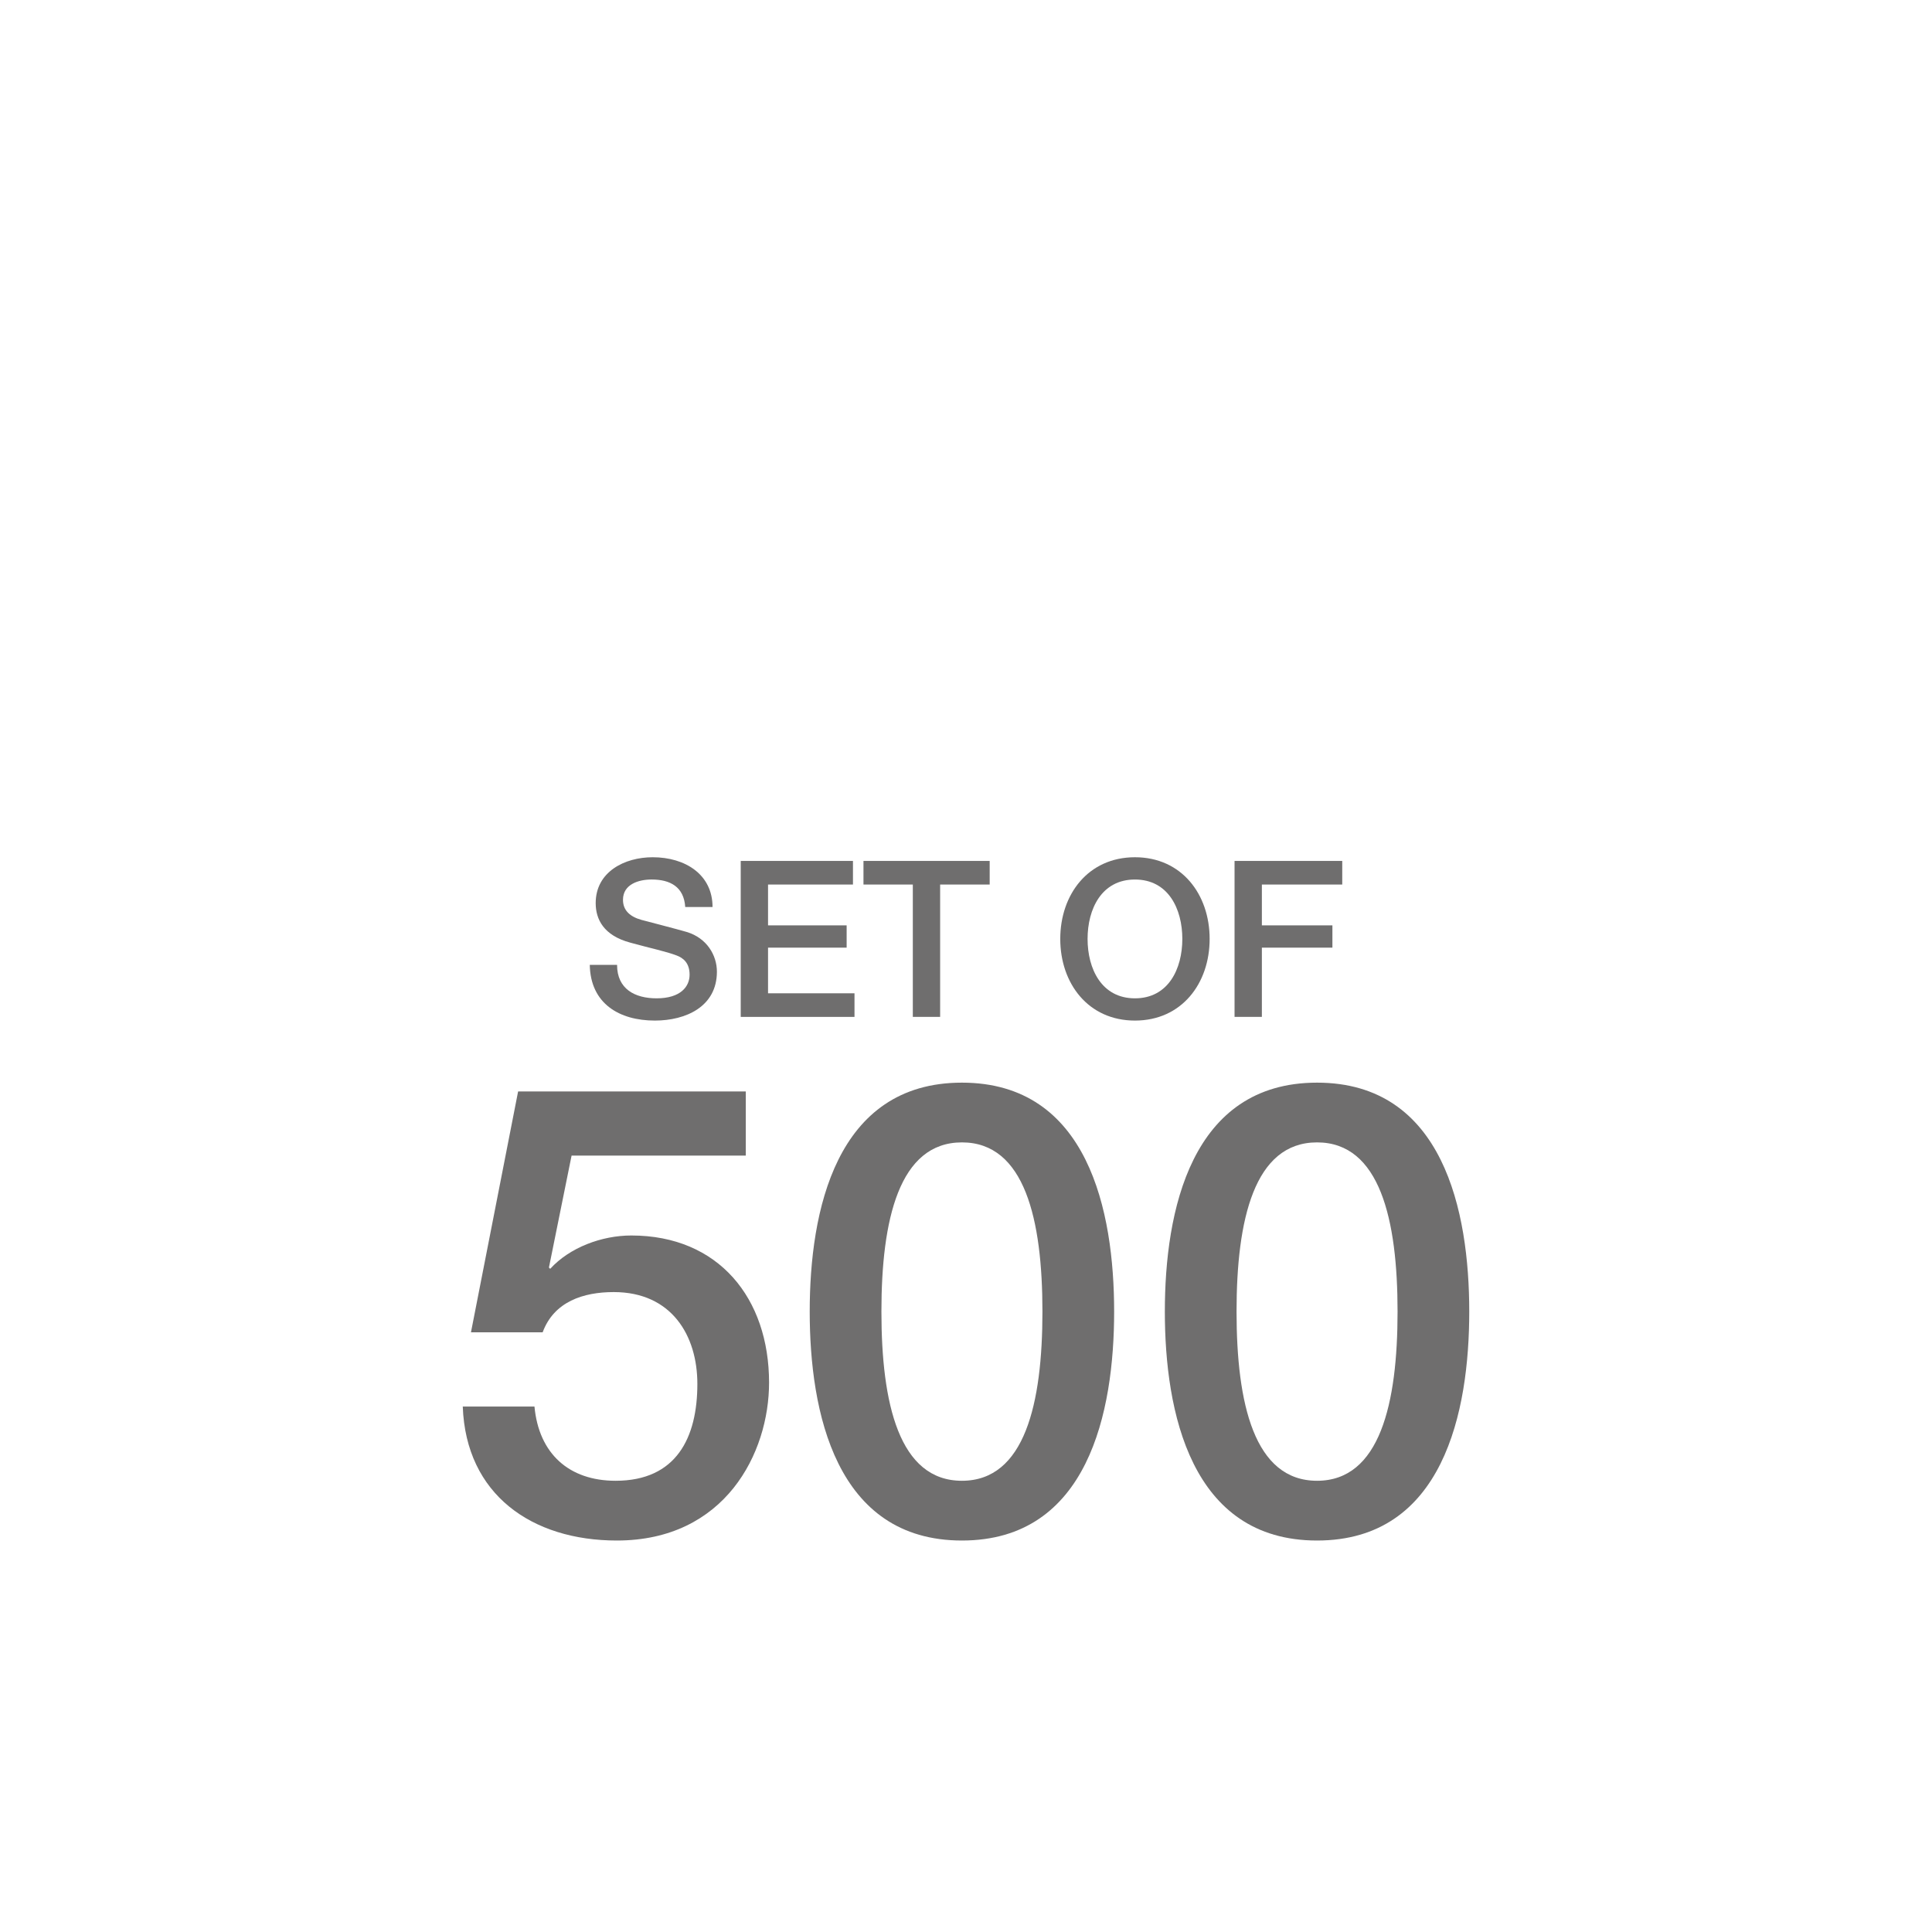
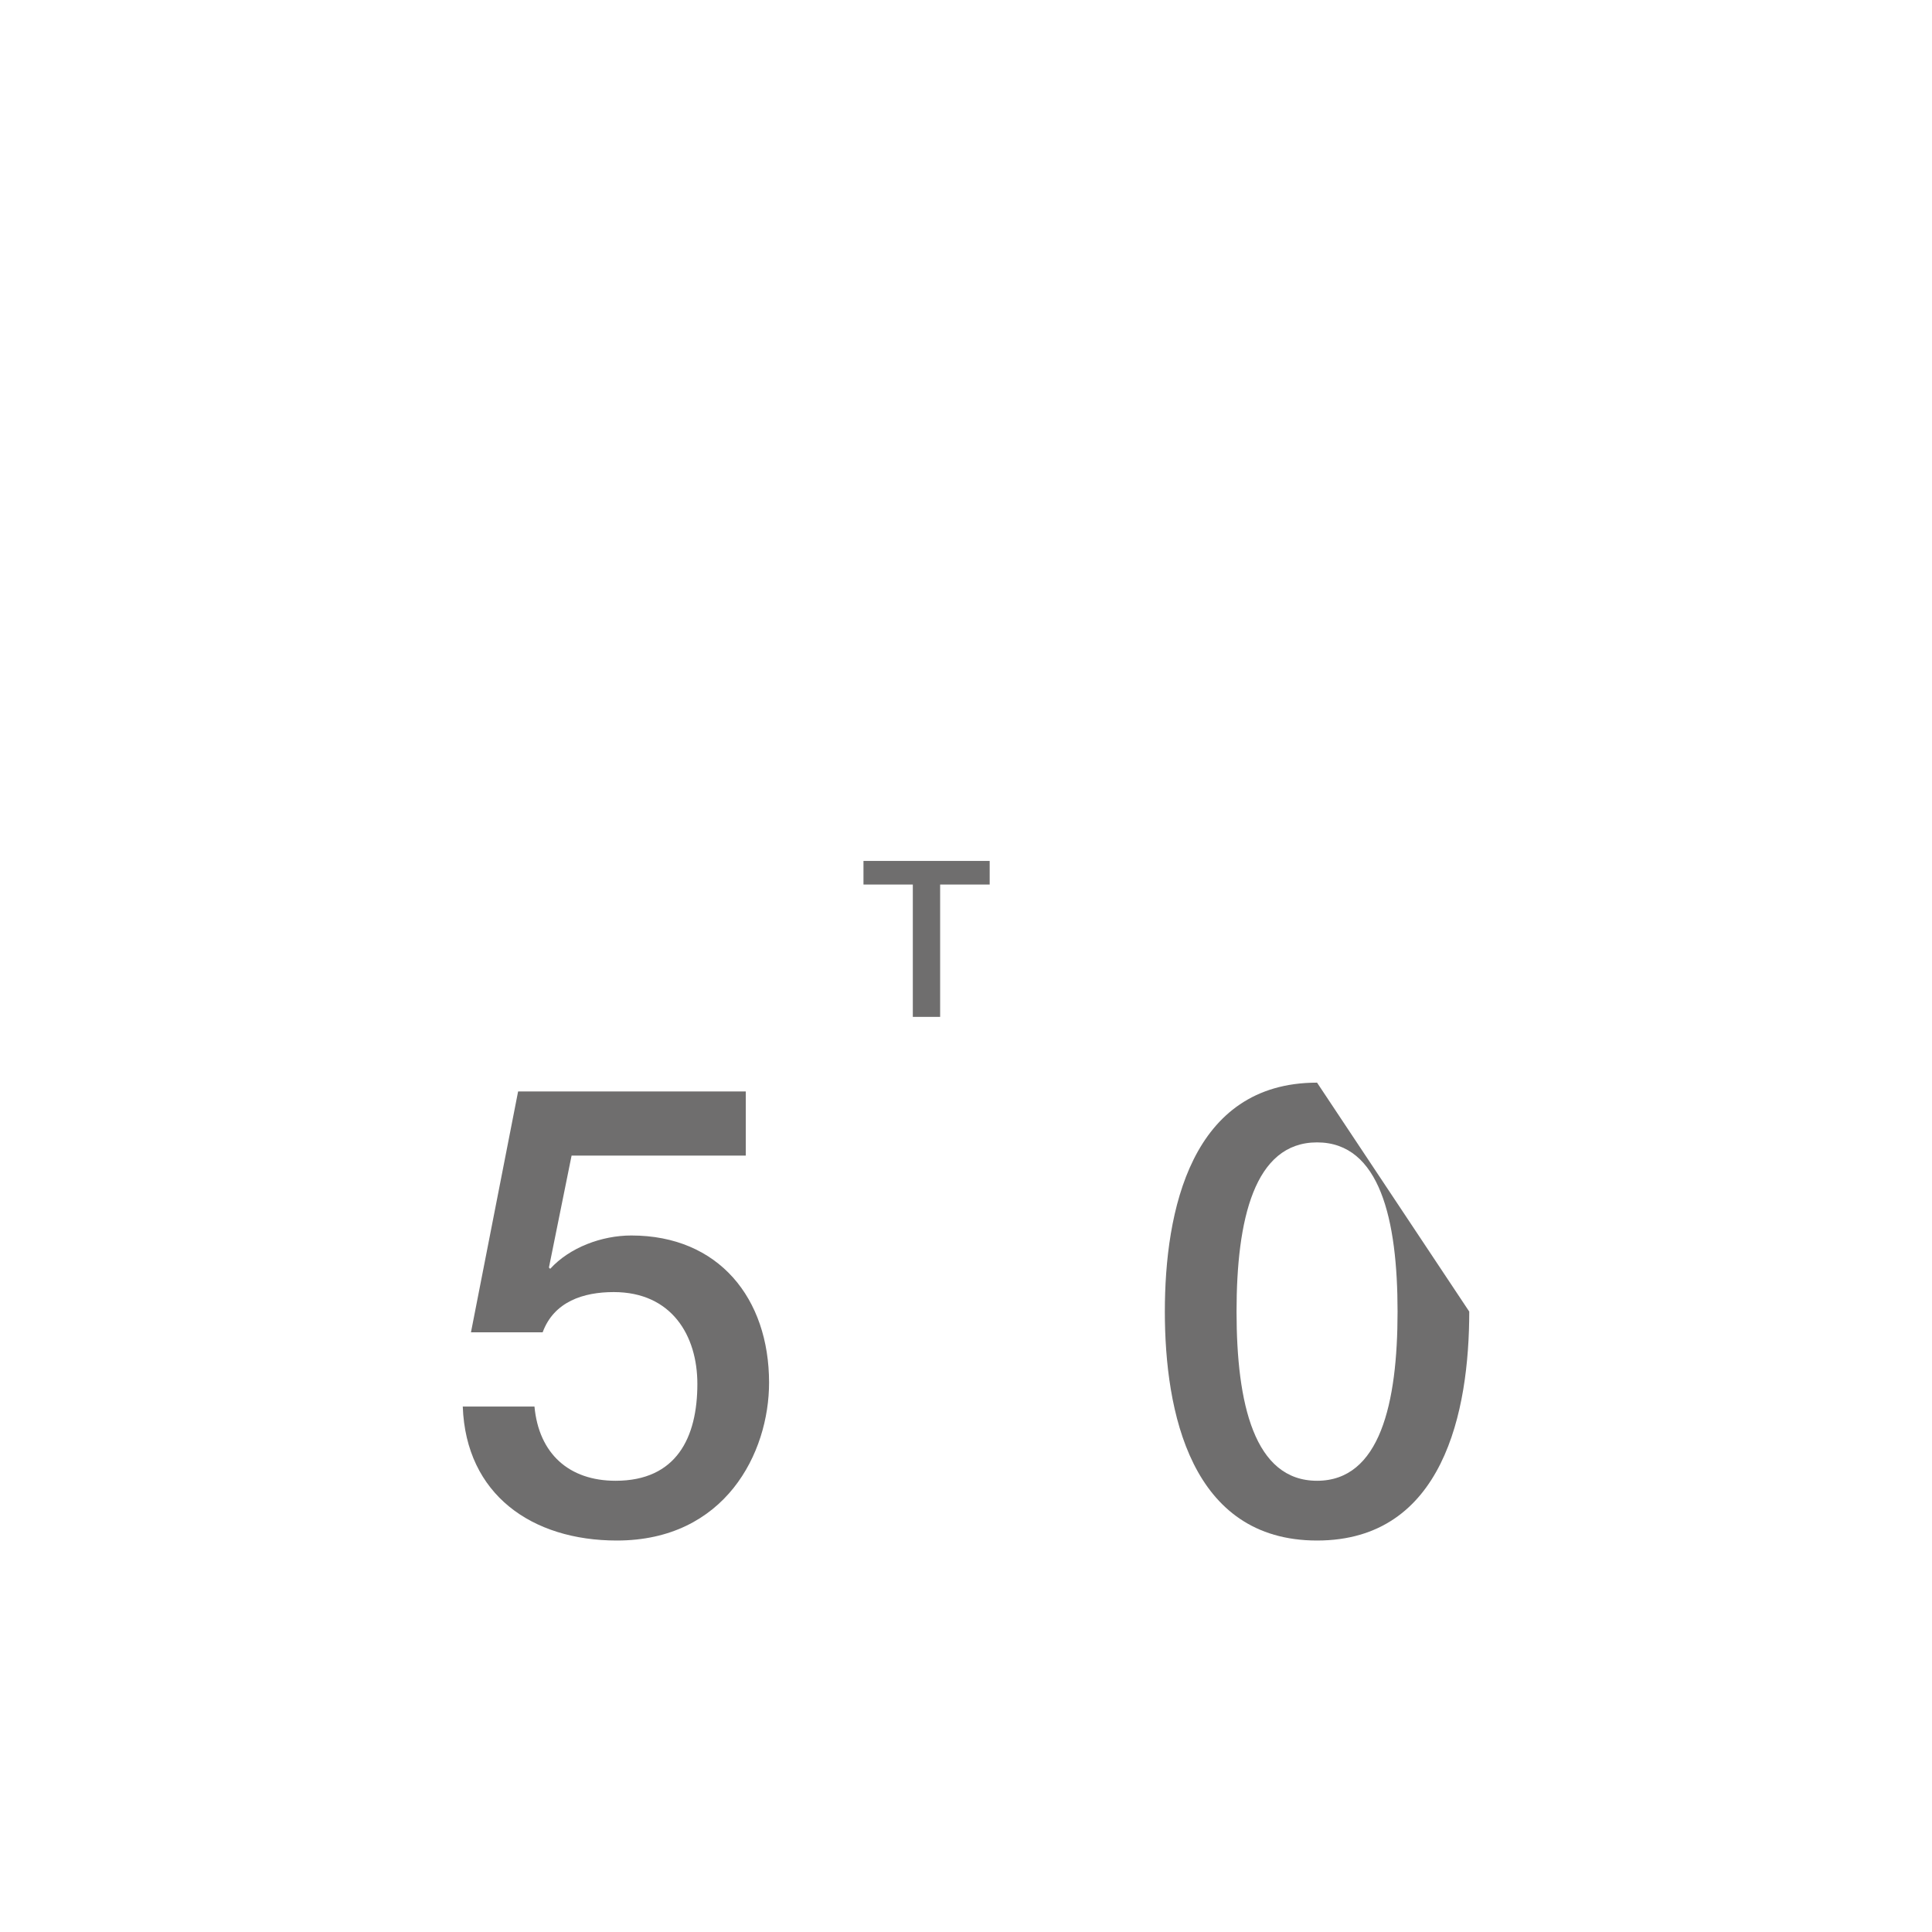
<svg xmlns="http://www.w3.org/2000/svg" version="1.1" id="Layer_3" x="0px" y="0px" width="113.386px" height="113.386px" viewBox="14.172 70.867 113.386 113.386" enable-background="new 14.172 70.867 113.386 113.386" xml:space="preserve">
  <g>
    <path fill="#6F6E6E" d="M44.579,134.923h13.362v3.765H47.717l-1.329,6.57l0.074,0.074c1.145-1.255,3.026-1.956,4.762-1.956   c5.13,0,8.083,3.69,8.083,8.637c0,4.134-2.584,9.265-8.933,9.265c-4.982,0-8.858-2.694-9.043-7.862h4.208   c0.259,2.769,2.03,4.355,4.762,4.355c3.58,0,4.798-2.547,4.798-5.684c0-2.843-1.513-5.39-4.909-5.39   c-1.771,0-3.506,0.554-4.171,2.362h-4.207L44.579,134.923z" />
-     <path fill="#6F6E6E" d="M79.559,147.842c0,5.869-1.513,13.436-8.933,13.436c-7.419,0-8.933-7.566-8.933-13.436   s1.514-13.436,8.933-13.436C78.046,134.407,79.559,141.973,79.559,147.842z M75.351,147.842c0-5.389-1.033-9.93-4.725-9.93   c-3.69,0-4.725,4.541-4.725,9.93s1.034,9.929,4.725,9.929C74.317,157.771,75.351,153.231,75.351,147.842z" />
-     <path fill="#6F6E6E" d="M100.4,147.842c0,5.869-1.513,13.436-8.932,13.436c-7.42,0-8.933-7.566-8.933-13.436   s1.513-13.436,8.933-13.436C98.888,134.407,100.4,141.973,100.4,147.842z M96.193,147.842c0-5.389-1.034-9.93-4.725-9.93   c-3.691,0-4.725,4.541-4.725,9.93s1.033,9.929,4.725,9.929C95.159,157.771,96.193,153.231,96.193,147.842z" />
+     <path fill="#6F6E6E" d="M100.4,147.842c0,5.869-1.513,13.436-8.932,13.436c-7.42,0-8.933-7.566-8.933-13.436   s1.513-13.436,8.933-13.436z M96.193,147.842c0-5.389-1.034-9.93-4.725-9.93   c-3.691,0-4.725,4.541-4.725,9.93s1.033,9.929,4.725,9.929C95.159,157.771,96.193,153.231,96.193,147.842z" />
  </g>
  <g>
-     <path fill="#6F6E6E" d="M50.387,127.496c0,1.41,1.039,1.961,2.32,1.961c1.41,0,1.936-0.691,1.936-1.385   c0-0.704-0.385-0.987-0.756-1.128c-0.641-0.244-1.475-0.41-2.73-0.756c-1.563-0.422-2.025-1.372-2.025-2.32   c0-1.833,1.692-2.691,3.346-2.691c1.909,0,3.512,1.013,3.512,2.921h-1.603c-0.076-1.178-0.872-1.614-1.974-1.614   c-0.744,0-1.679,0.269-1.679,1.191c0,0.641,0.436,0.999,1.089,1.18c0.141,0.038,2.166,0.563,2.642,0.705   c1.204,0.359,1.781,1.384,1.781,2.333c0,2.05-1.821,2.87-3.641,2.87c-2.09,0-3.781-0.999-3.82-3.268H50.387z" />
-     <path fill="#6F6E6E" d="M57.644,121.394h6.587v1.385h-4.984v2.396h4.613v1.308h-4.613v2.679h5.074v1.385h-6.677V121.394z" />
    <path fill="#6F6E6E" d="M64.848,121.394h7.407v1.385h-2.908v7.767h-1.603v-7.767h-2.896V121.394z" />
-     <path fill="#6F6E6E" d="M85.164,125.971c0,2.614-1.641,4.792-4.383,4.792c-2.743,0-4.384-2.179-4.384-4.792   c0-2.615,1.641-4.794,4.384-4.794C83.523,121.177,85.164,123.356,85.164,125.971z M78,125.971c0,1.755,0.82,3.486,2.781,3.486   c1.96,0,2.78-1.73,2.78-3.486c0-1.756-0.82-3.486-2.78-3.486C78.82,122.484,78,124.214,78,125.971z" />
-     <path fill="#6F6E6E" d="M86.627,121.394h6.319v1.385h-4.717v2.396h4.14v1.308h-4.14v4.063h-1.603V121.394z" />
  </g>
</svg>